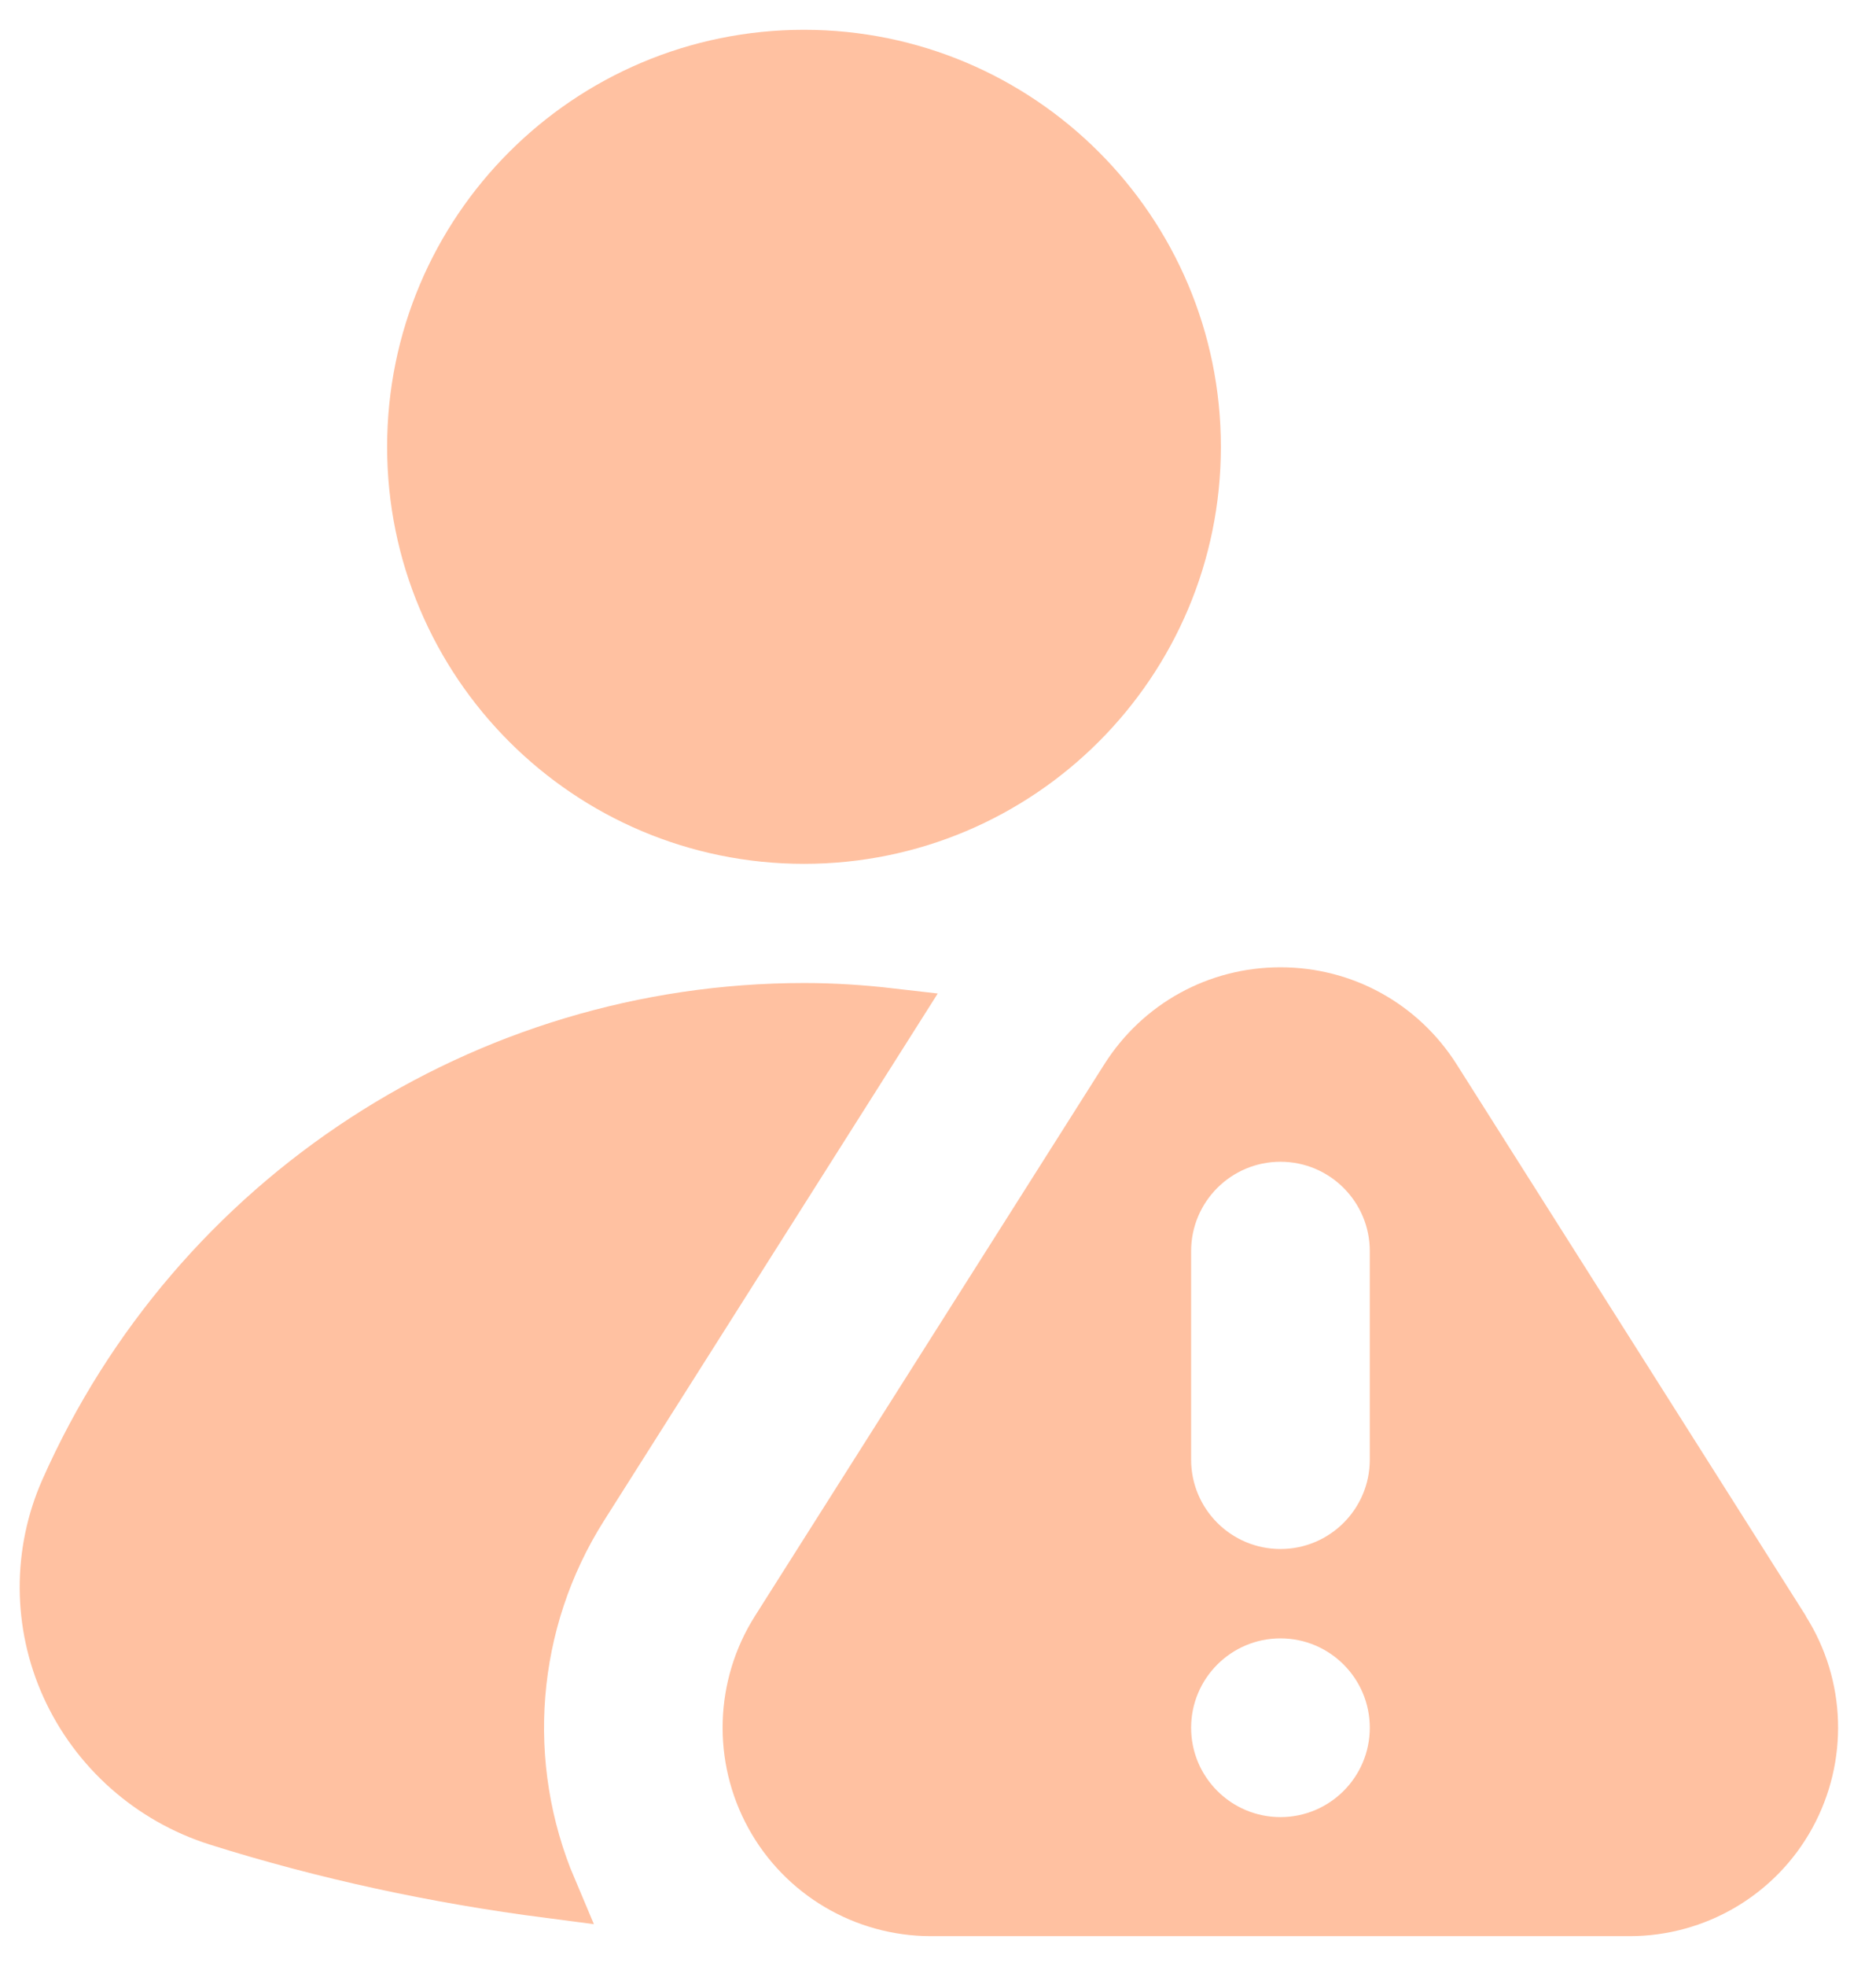
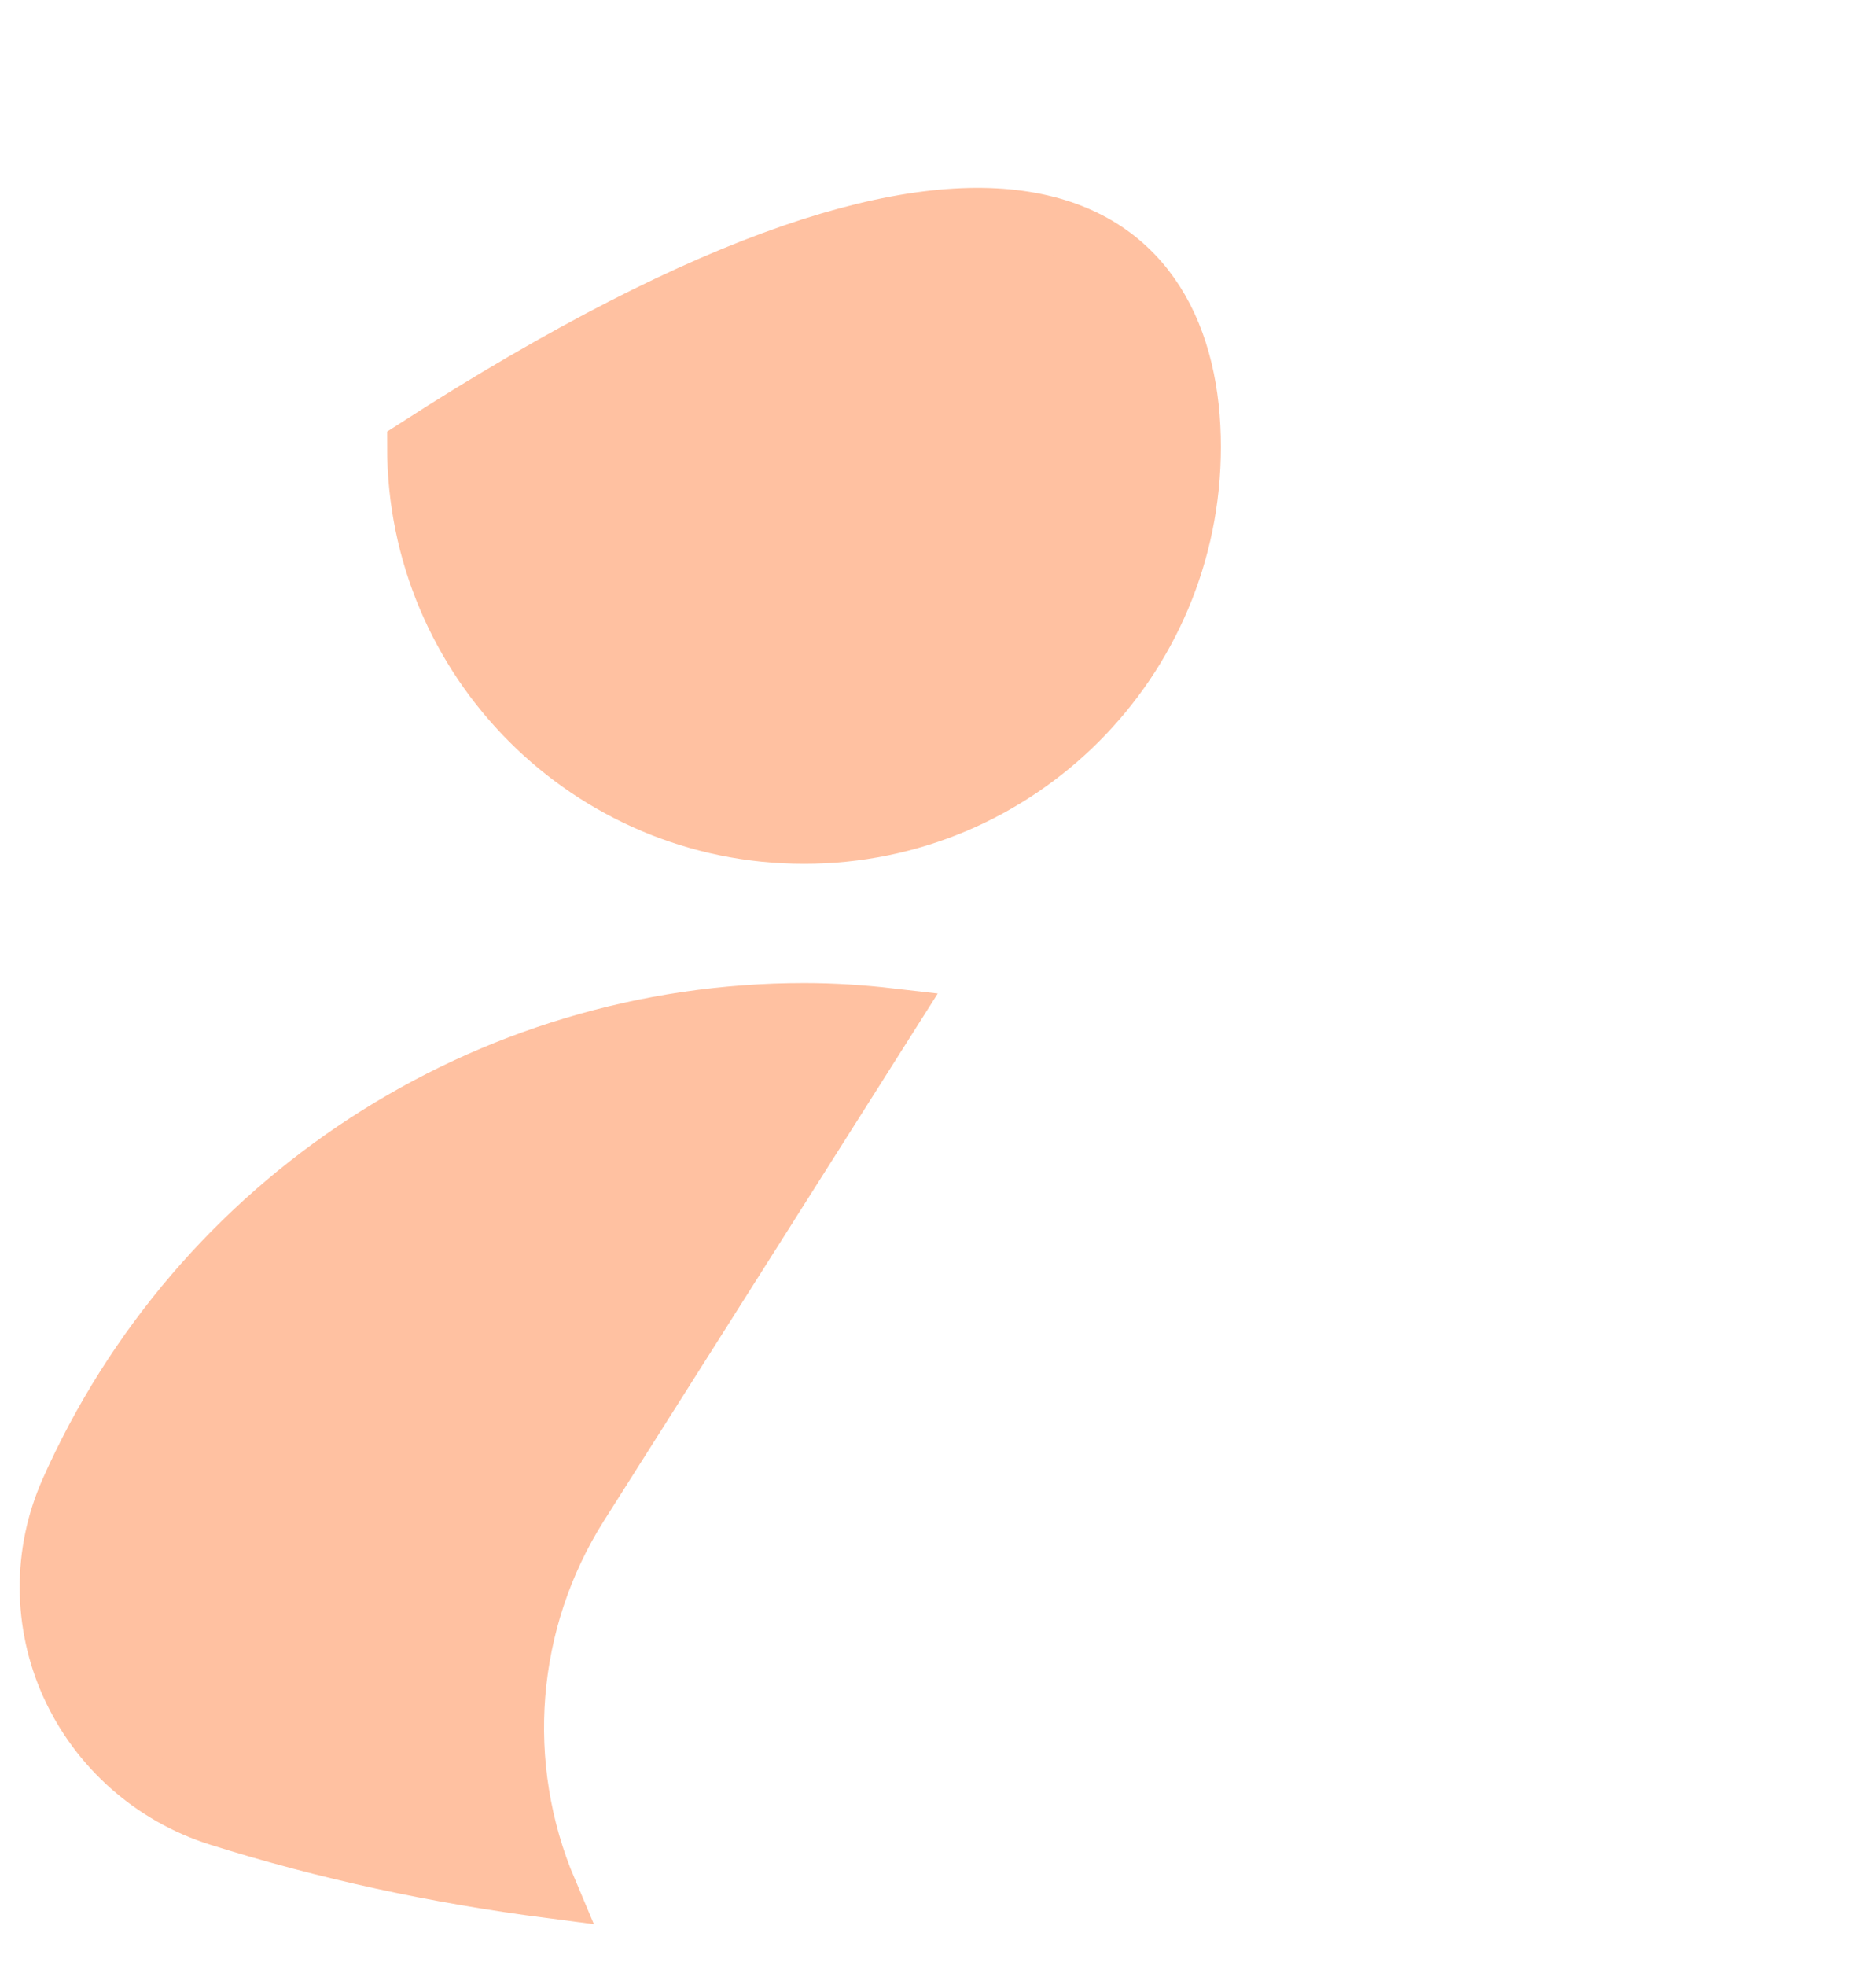
<svg xmlns="http://www.w3.org/2000/svg" width="42" height="44" viewBox="0 0 42 44" fill="none">
-   <path d="M26.708 10C26.708 14.809 22.809 18.708 18 18.708C13.191 18.708 9.292 14.809 9.292 10C9.292 5.19 13.191 1.292 18 1.292C22.809 1.292 26.708 5.19 26.708 10Z" fill="#FFC1A1" stroke="#FFC1A1" stroke-width="1.25" />
+   <path d="M26.708 10C26.708 14.809 22.809 18.708 18 18.708C13.191 18.708 9.292 14.809 9.292 10C22.809 1.292 26.708 5.19 26.708 10Z" fill="#FFC1A1" stroke="#FFC1A1" stroke-width="1.25" />
  <path d="M19.934 22.741L12.995 33.698L12.995 33.698C11.353 36.291 11.109 39.506 12.295 42.303C9.787 41.977 7.31 41.449 4.889 40.687C3.4 40.217 2.181 39.137 1.54 37.721C0.914 36.336 0.908 34.748 1.521 33.365L1.521 33.365C4.41 26.841 10.877 22.625 18.003 22.625C18.651 22.625 19.295 22.667 19.934 22.741Z" fill="#FFC1A1" stroke="#FFC1A1" stroke-width="1.25" />
-   <path d="M40.432 36.168L32.611 23.819C31.749 22.461 30.277 21.648 28.667 21.648C27.056 21.648 25.584 22.461 24.723 23.819L16.901 36.168C15.992 37.605 15.936 39.424 16.755 40.915C17.573 42.405 19.141 43.331 20.843 43.331H36.485C38.187 43.331 39.755 42.405 40.573 40.915C41.392 39.424 41.339 37.605 40.427 36.168H40.432ZM28.667 40.667C27.563 40.667 26.667 39.771 26.667 38.667C26.667 37.563 27.563 36.667 28.667 36.667C29.771 36.667 30.667 37.563 30.667 38.667C30.667 39.771 29.771 40.667 28.667 40.667ZM30.667 32.667C30.667 33.771 29.771 34.667 28.667 34.667C27.563 34.667 26.667 33.771 26.667 32.667V28C26.667 26.896 27.563 26 28.667 26C29.771 26 30.667 26.896 30.667 28V32.667Z" fill="#FFC1A1" />
</svg>